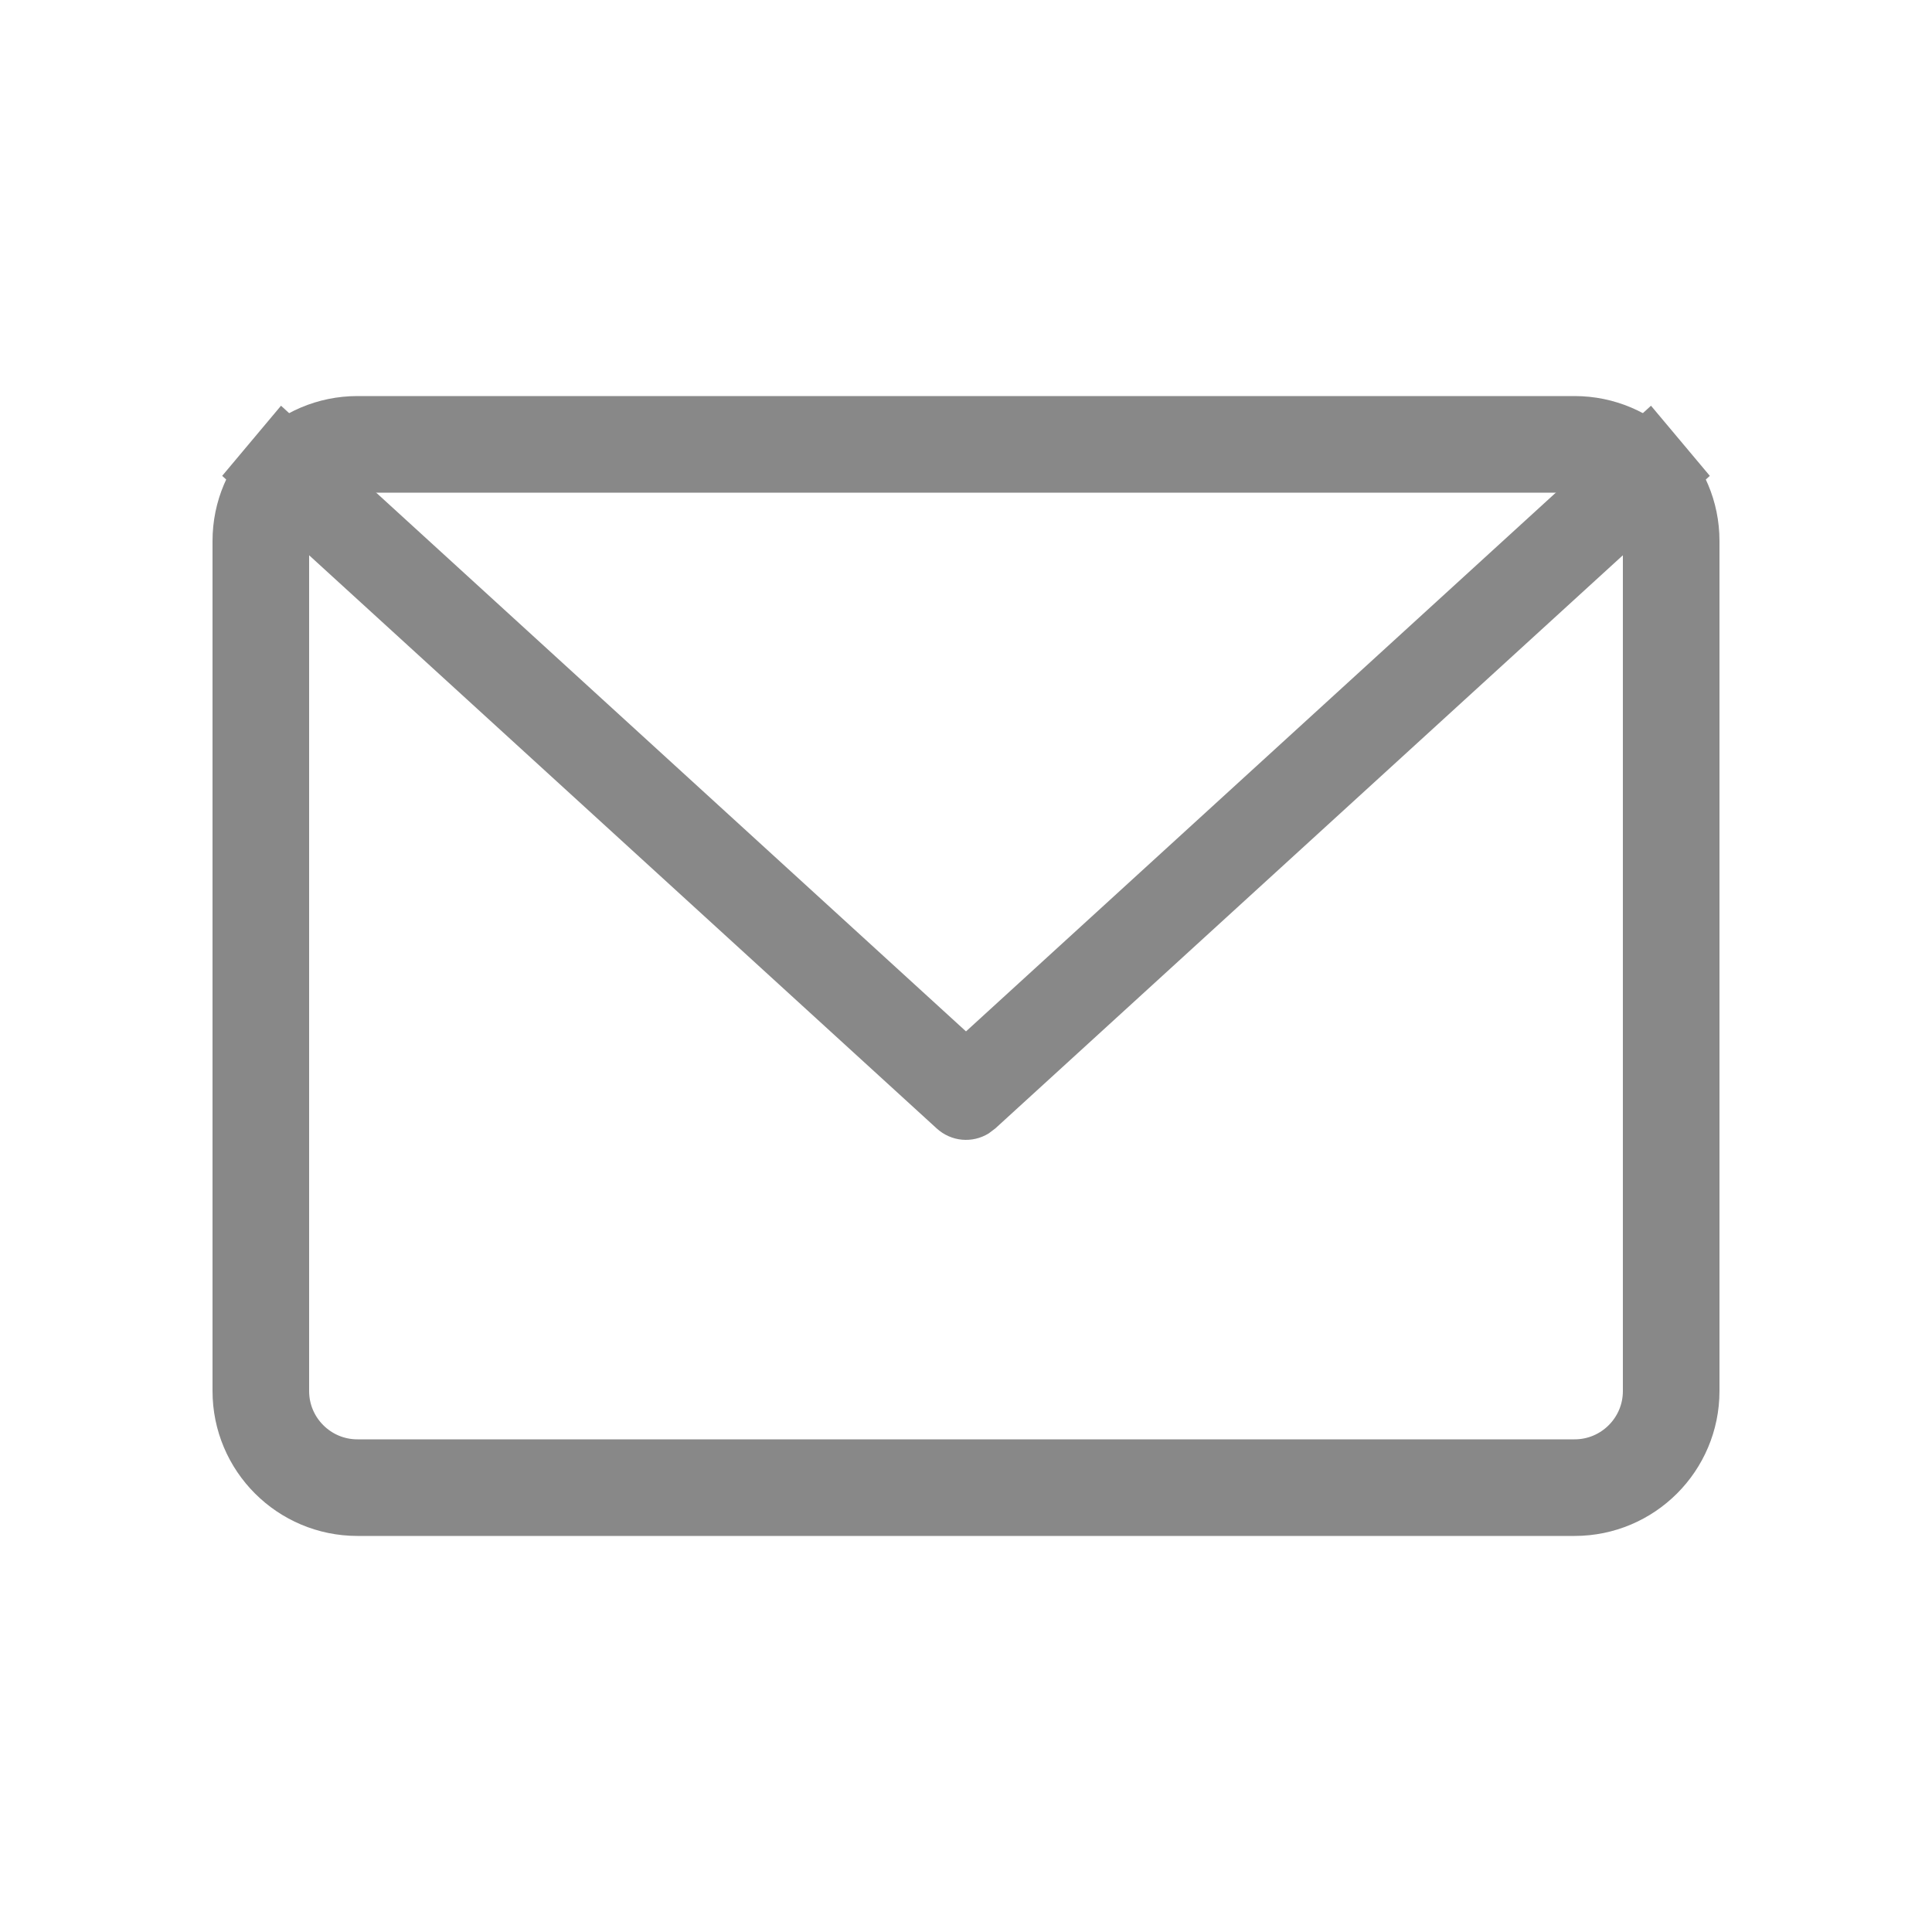
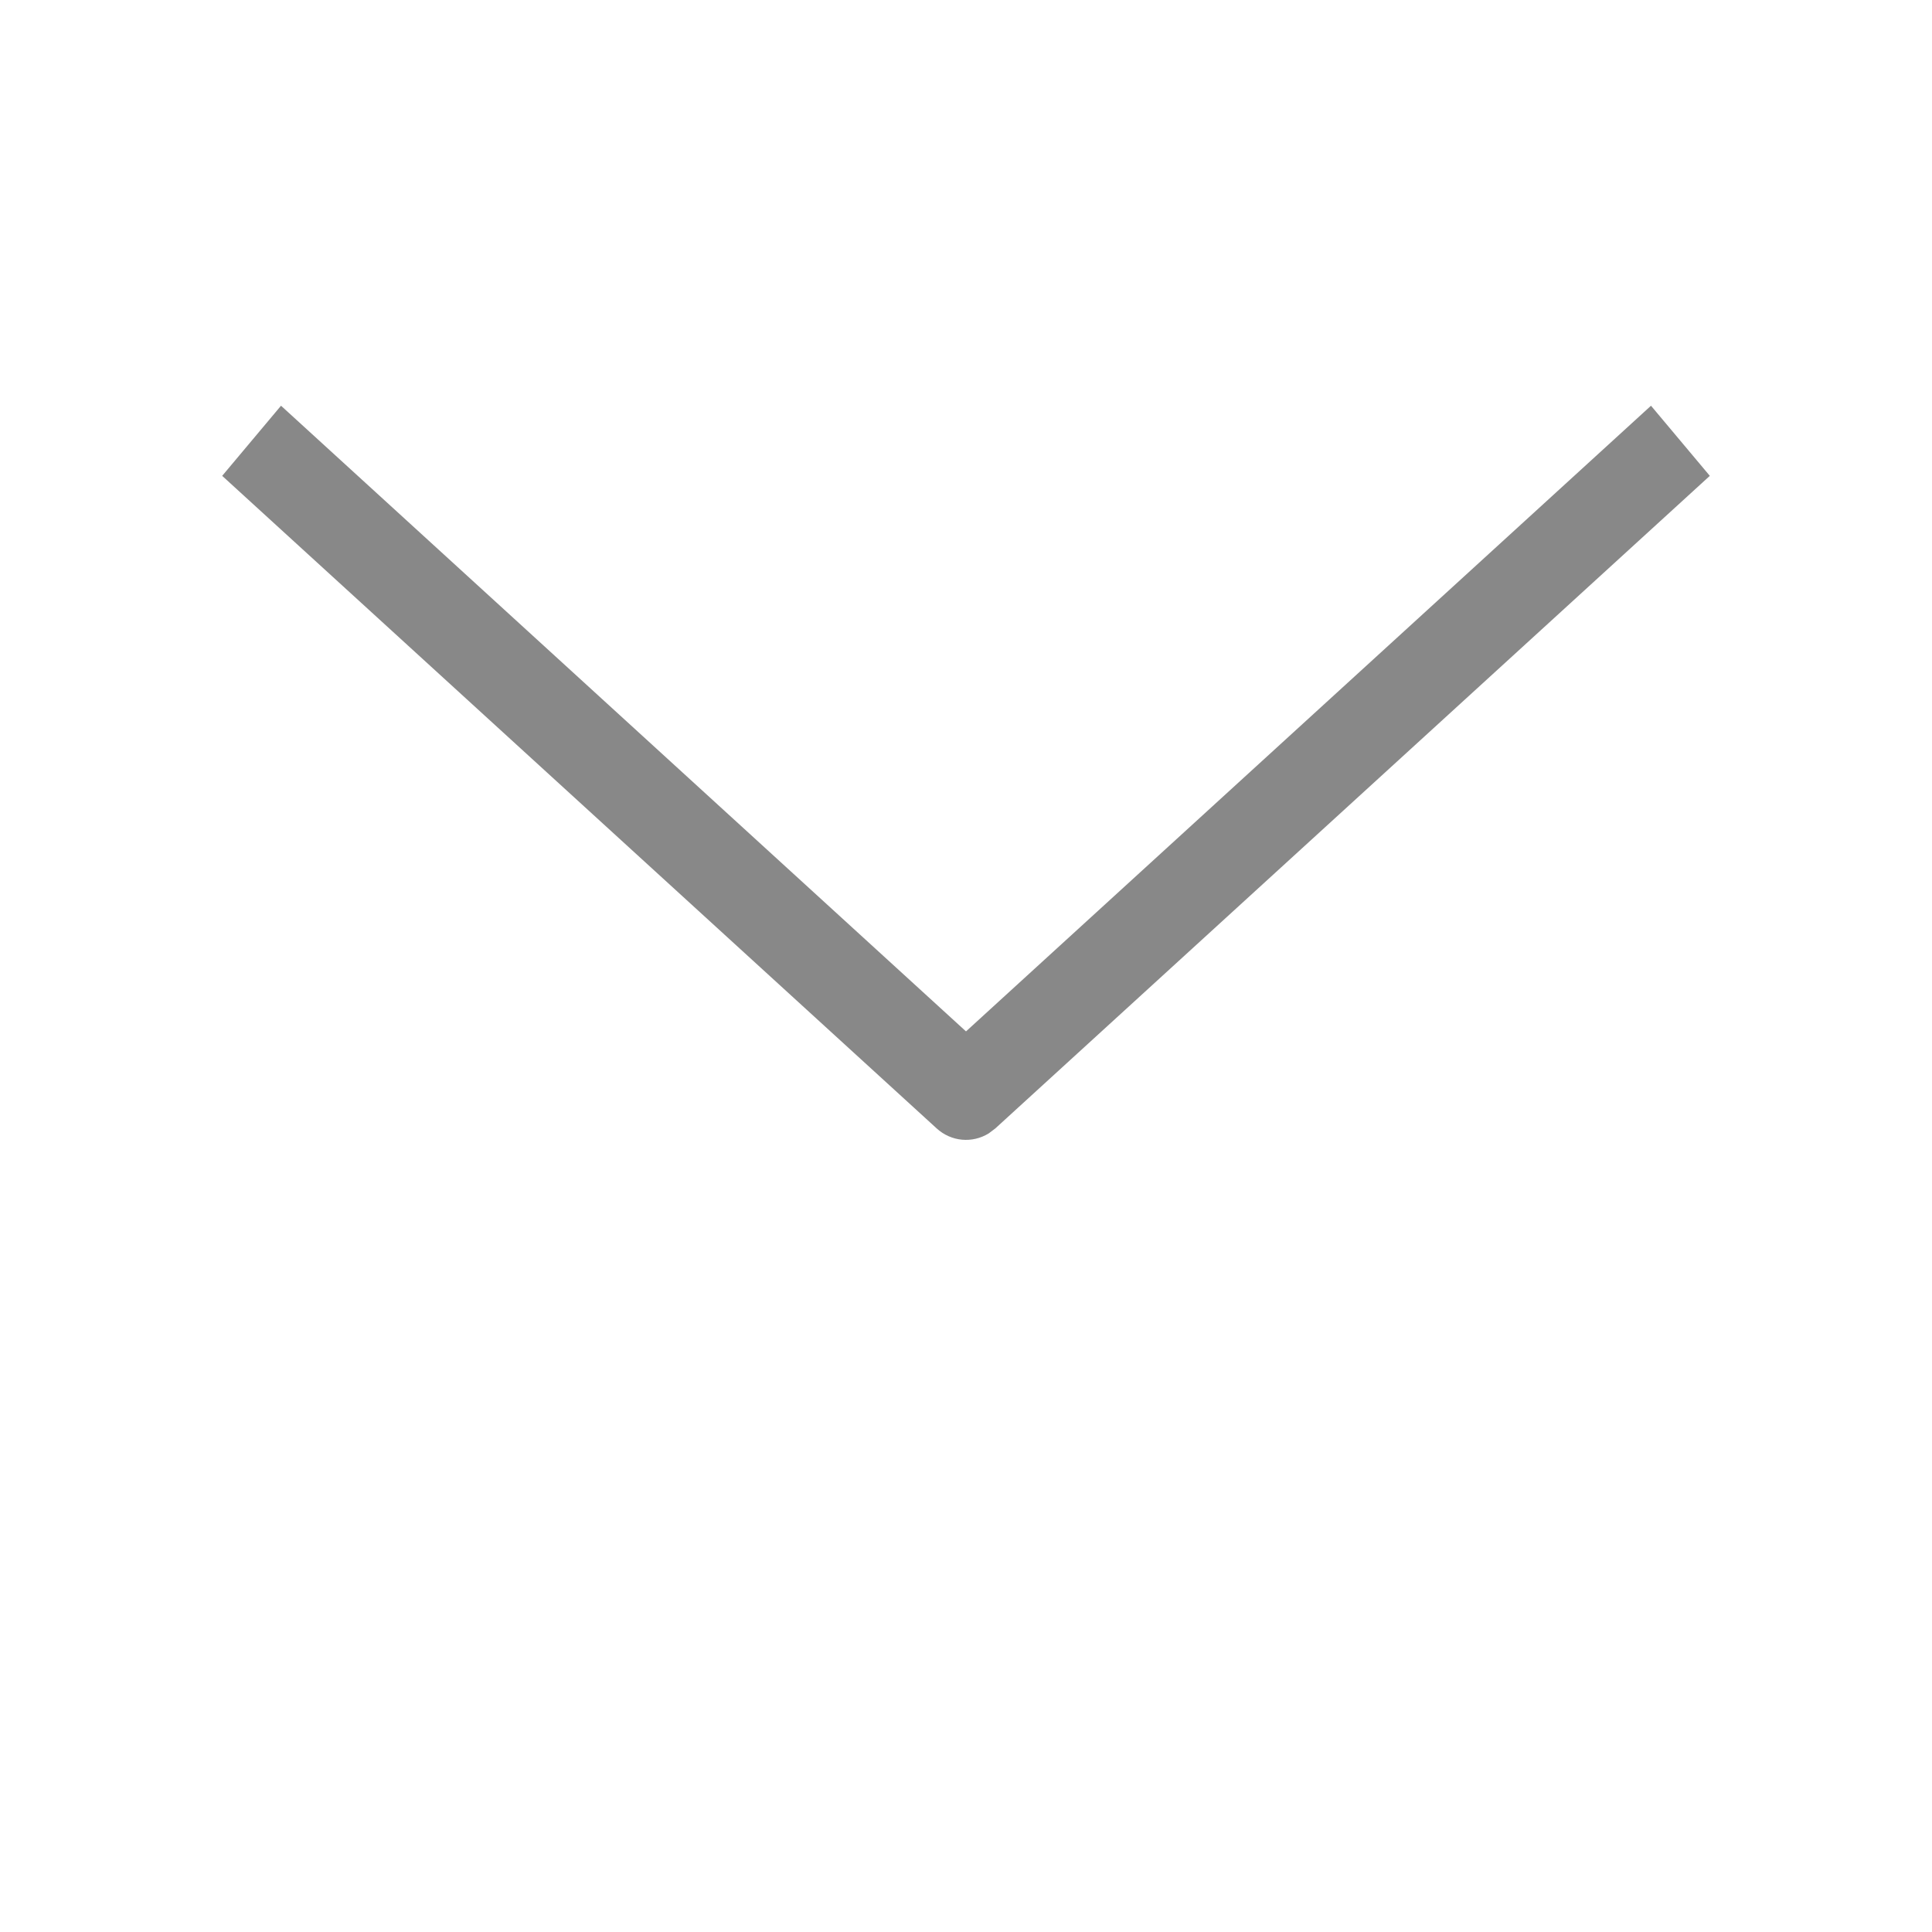
<svg xmlns="http://www.w3.org/2000/svg" width="20" height="20" viewBox="0 0 20 20" fill="none">
  <g id="Default 4">
    <g id="Icon_Plan_Viewer/Email_Login/Default">
      <g id="Icon/Email/Default">
-         <path id="rectangle" d="M16.3 4.6H3.7C3.148 4.6 2.7 5.048 2.7 5.6V14.4C2.7 14.952 3.148 15.4 3.7 15.4H16.3C16.852 15.4 17.3 14.952 17.3 14.4V5.6C17.3 5.048 16.852 4.6 16.3 4.6Z" stroke="#888888" />
-         <path id="path" d="M9.696 11.681C9.848 11.82 10.066 11.837 10.235 11.733L10.304 11.681L17.7 4.926L17.091 4.2L10 10.677L2.909 4.2L2.3 4.926L9.696 11.681Z" fill="#888888" />
+         <path id="path" d="M9.696 11.681C9.848 11.82 10.066 11.837 10.235 11.733L10.304 11.681L17.7 4.926L17.091 4.2L10 10.677L2.909 4.2L2.3 4.926Z" fill="#888888" />
      </g>
    </g>
  </g>
</svg>